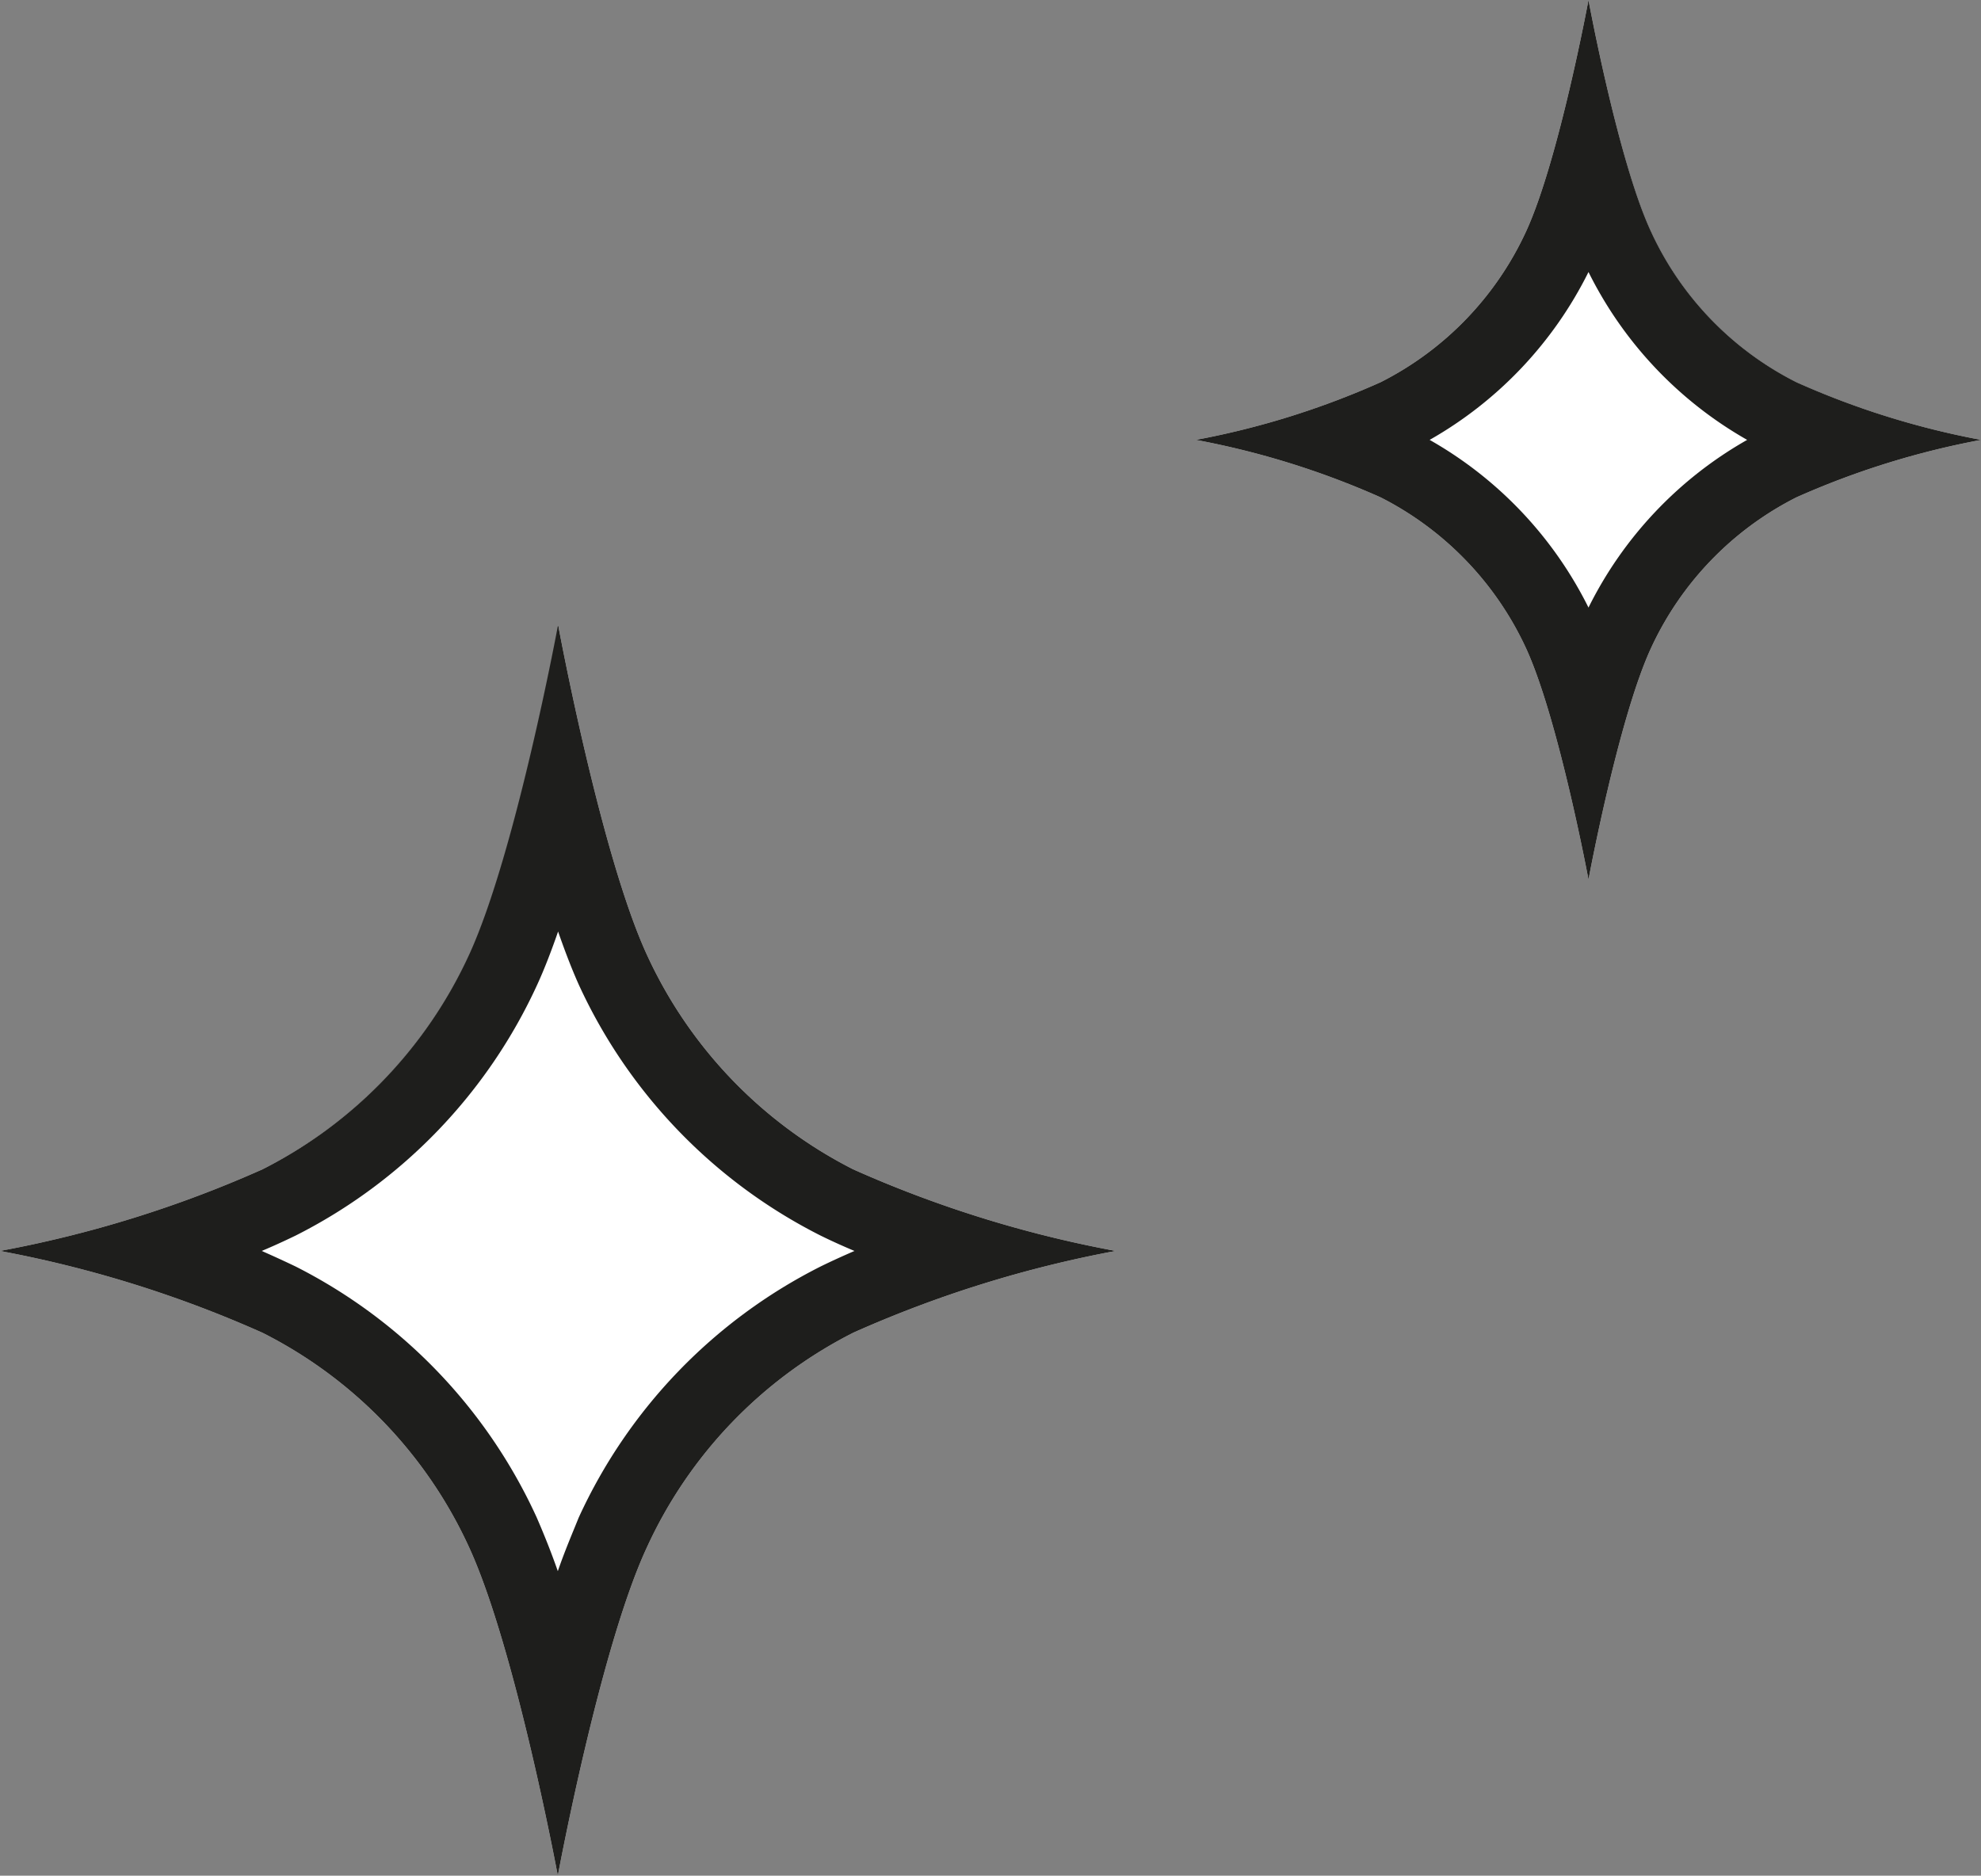
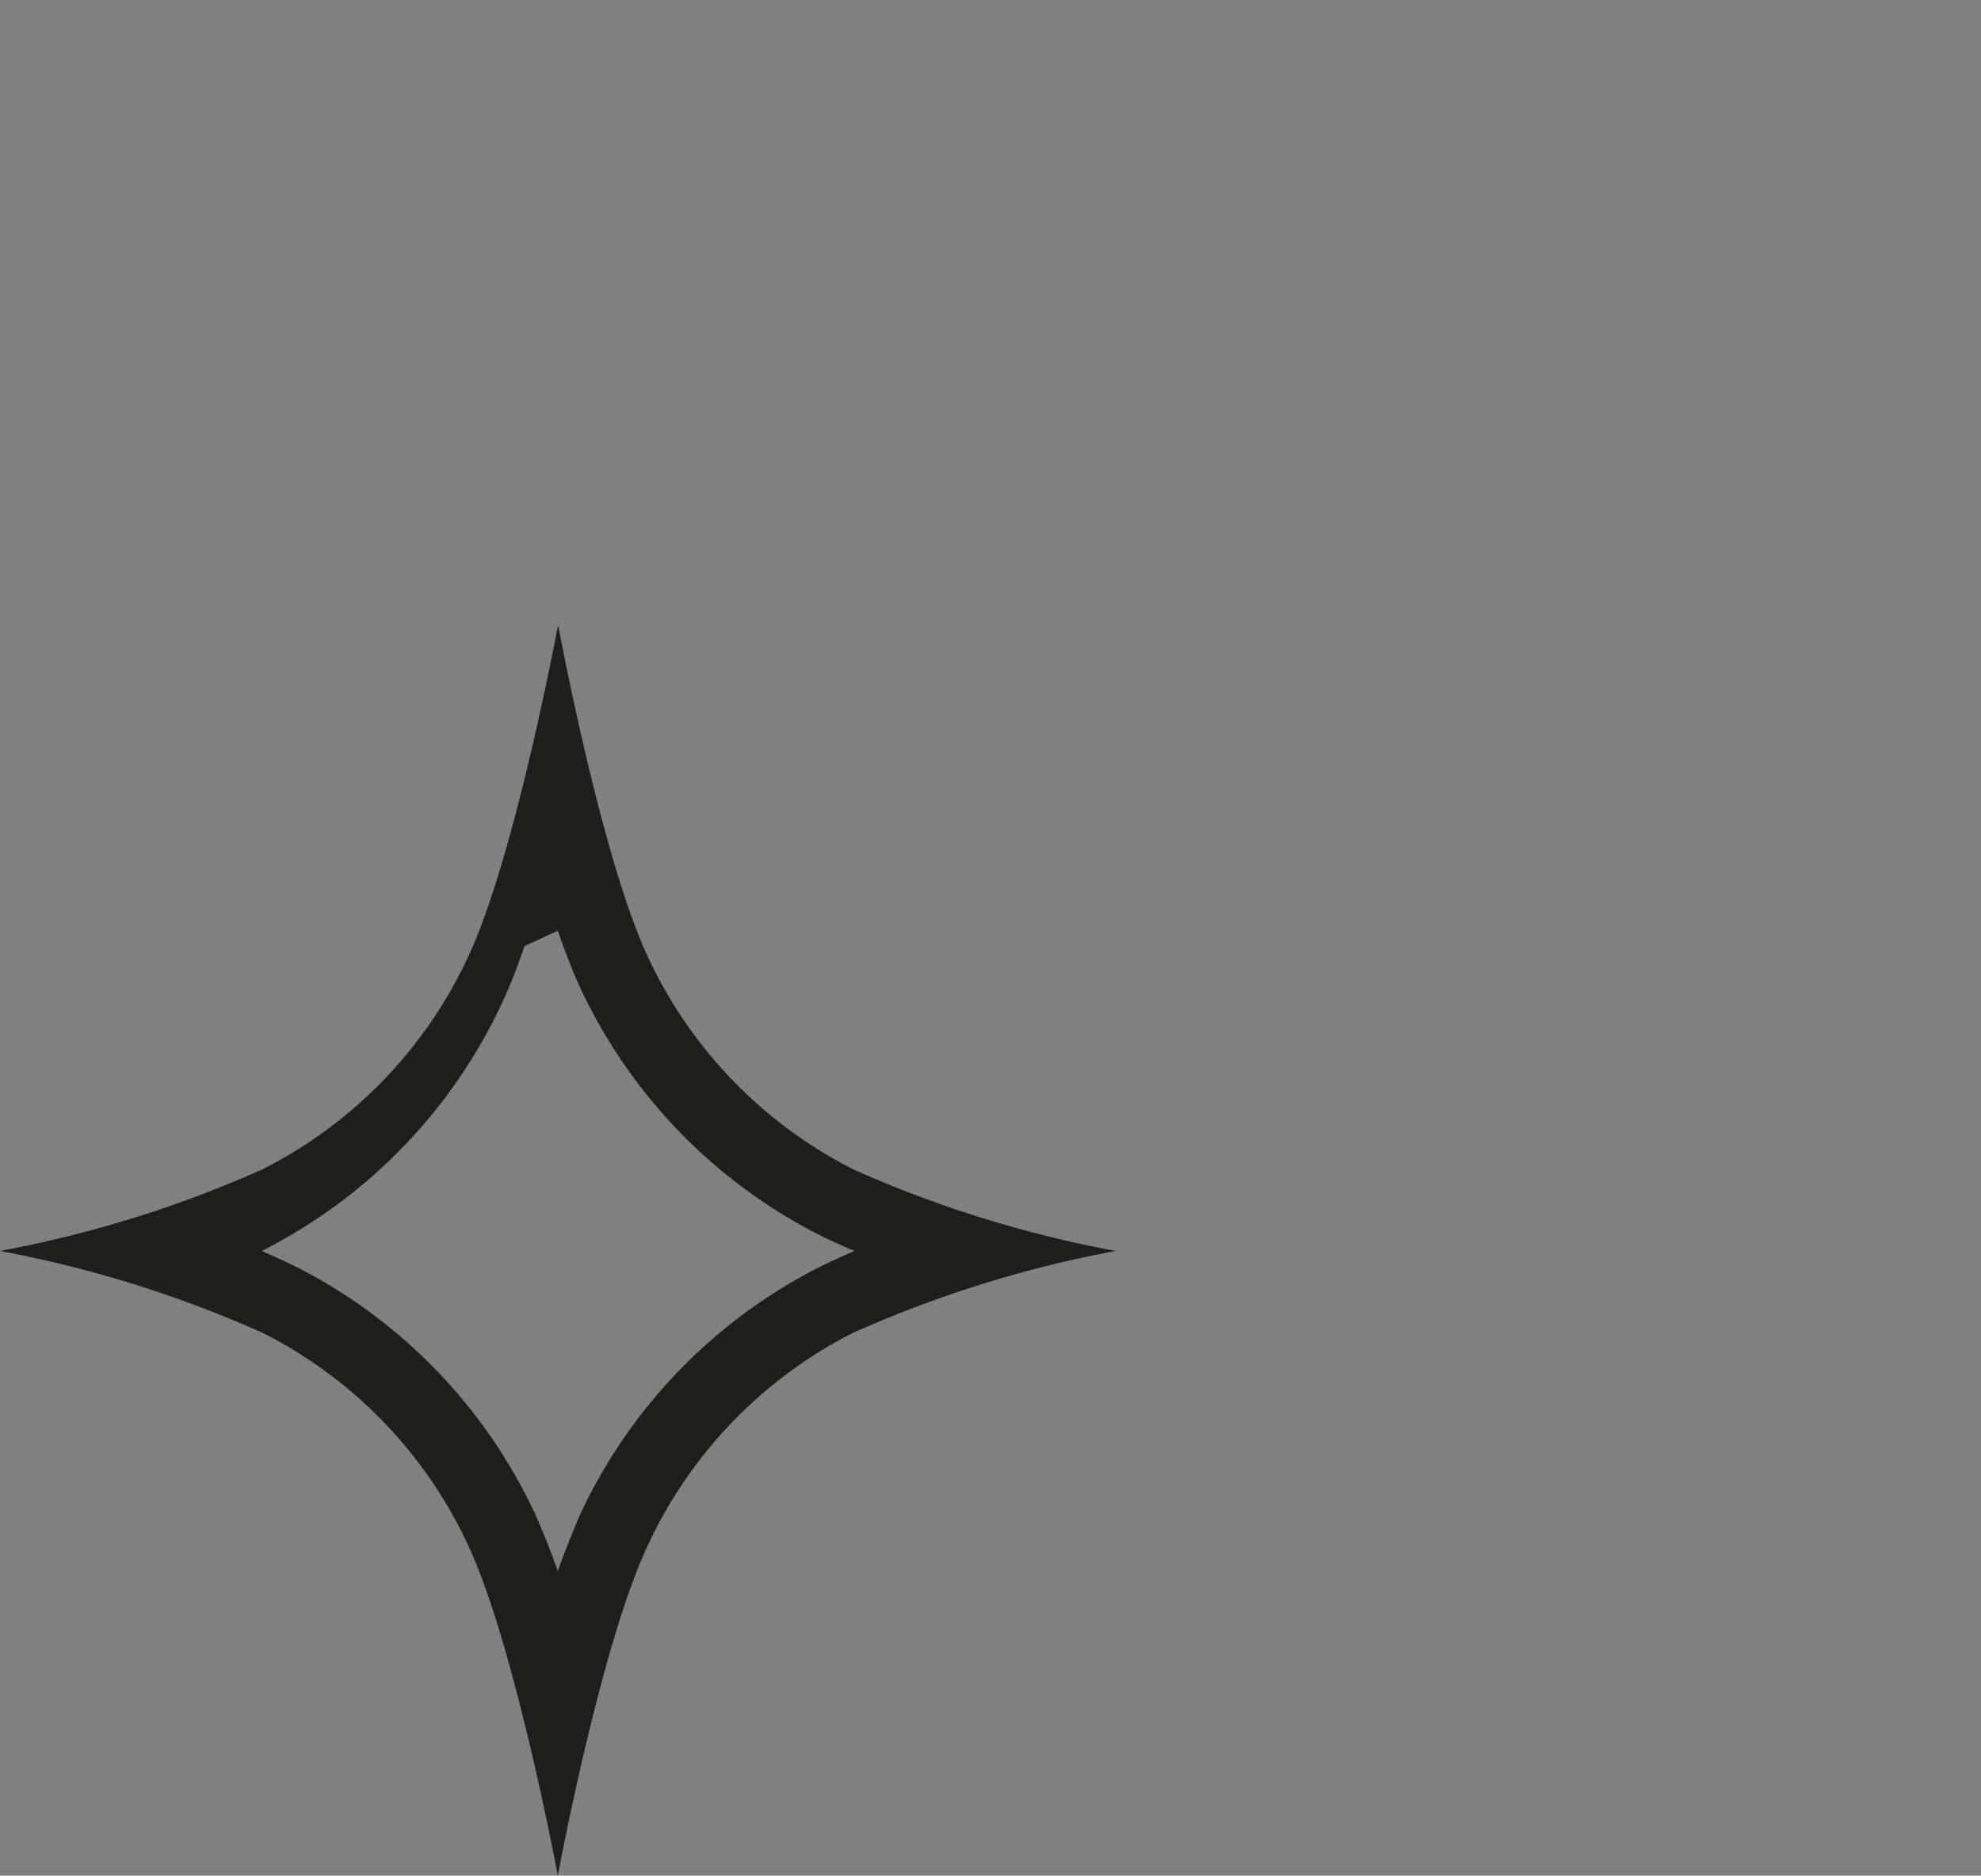
<svg xmlns="http://www.w3.org/2000/svg" viewBox="0 0 107.25 101.57">
  <rect x="0" y="0" width="107.25" height="101.57" fill="#808080" stroke="none" />
  <g id="Слой_2" data-name="Слой 2">
    <g id="Слой_1-2" data-name="Слой 1">
      <g>
-         <path d="M97.25,20.7a17.16,17.16,0,0,1-7.9-8.21C87.59,8.63,86,0,86,0s-1.6,8.63-3.36,12.49a17.21,17.21,0,0,1-7.9,8.21,44.42,44.42,0,0,1-10,3.12,44.72,44.72,0,0,1,10,3.11,17.28,17.28,0,0,1,7.9,8.22C84.39,39,86,47.63,86,47.63s1.6-8.62,3.36-12.48a17.23,17.23,0,0,1,7.9-8.22,44.72,44.72,0,0,1,10-3.11A44.42,44.42,0,0,1,97.25,20.7Z" style="fill: #fff" />
-         <path d="M86,14.73a21.37,21.37,0,0,0,8.59,9.09A21.34,21.34,0,0,0,86,32.9a21.37,21.37,0,0,0-8.6-9.08A21.39,21.39,0,0,0,86,14.73ZM86,0s-1.6,8.63-3.36,12.49a17.21,17.21,0,0,1-7.9,8.21,44.42,44.42,0,0,1-10,3.12,44.72,44.72,0,0,1,10,3.11,17.28,17.28,0,0,1,7.9,8.22C84.39,39,86,47.63,86,47.63s1.6-8.62,3.36-12.48a17.23,17.23,0,0,1,7.9-8.22,44.72,44.72,0,0,1,10-3.11,44.42,44.42,0,0,1-10-3.12,17.16,17.16,0,0,1-7.9-8.21C87.59,8.63,86,0,86,0Z" style="fill: #1e1e1c" />
-       </g>
+         </g>
      <g>
-         <path d="M46.19,63.32A24.47,24.47,0,0,1,35,51.65c-2.5-5.48-4.77-17.74-4.77-17.74s-2.28,12.26-4.78,17.74A24.41,24.41,0,0,1,14.21,63.32,63,63,0,0,1,0,67.74a63.3,63.3,0,0,1,14.21,4.43A24.37,24.37,0,0,1,25.42,83.84c2.5,5.48,4.78,17.73,4.78,17.73S32.47,89.32,35,83.84A24.43,24.43,0,0,1,46.19,72.17,63.3,63.3,0,0,1,60.4,67.74,63,63,0,0,1,46.19,63.32Z" style="fill: #fff" />
-         <path d="M30.2,50.4c.37,1.07.75,2.06,1.13,2.91a28.55,28.55,0,0,0,13.1,13.6c.59.29,1.21.57,1.83.83-.62.27-1.24.55-1.83.84a28.51,28.51,0,0,0-13.1,13.6C31,83,30.57,84,30.2,85.08c-.37-1.06-.75-2-1.14-2.9A28.49,28.49,0,0,0,16,68.58q-.9-.43-1.83-.84c.62-.26,1.23-.54,1.83-.83a28.53,28.53,0,0,0,13.09-13.6c.39-.85.77-1.84,1.14-2.91Zm0-16.49s-2.28,12.26-4.78,17.74A24.41,24.41,0,0,1,14.21,63.32,63,63,0,0,1,0,67.74a63.3,63.3,0,0,1,14.21,4.43A24.37,24.37,0,0,1,25.42,83.84c2.5,5.48,4.78,17.73,4.78,17.73S32.47,89.32,35,83.84A24.43,24.43,0,0,1,46.19,72.17,63.3,63.3,0,0,1,60.4,67.74a63,63,0,0,1-14.21-4.42A24.47,24.47,0,0,1,35,51.65c-2.5-5.48-4.77-17.74-4.77-17.74Z" style="fill: #1e1e1c" />
+         <path d="M30.2,50.4c.37,1.07.75,2.06,1.13,2.91a28.55,28.55,0,0,0,13.1,13.6c.59.29,1.21.57,1.83.83-.62.27-1.24.55-1.83.84a28.51,28.51,0,0,0-13.1,13.6C31,83,30.57,84,30.2,85.08c-.37-1.06-.75-2-1.14-2.9A28.49,28.49,0,0,0,16,68.58q-.9-.43-1.83-.84a28.53,28.53,0,0,0,13.09-13.6c.39-.85.77-1.84,1.14-2.91Zm0-16.49s-2.28,12.26-4.78,17.74A24.41,24.41,0,0,1,14.21,63.32,63,63,0,0,1,0,67.74a63.3,63.3,0,0,1,14.21,4.43A24.37,24.37,0,0,1,25.42,83.84c2.5,5.48,4.78,17.73,4.78,17.73S32.47,89.32,35,83.84A24.43,24.43,0,0,1,46.19,72.17,63.3,63.3,0,0,1,60.4,67.74a63,63,0,0,1-14.21-4.42A24.47,24.47,0,0,1,35,51.65c-2.5-5.48-4.77-17.74-4.77-17.74Z" style="fill: #1e1e1c" />
      </g>
    </g>
  </g>
</svg>